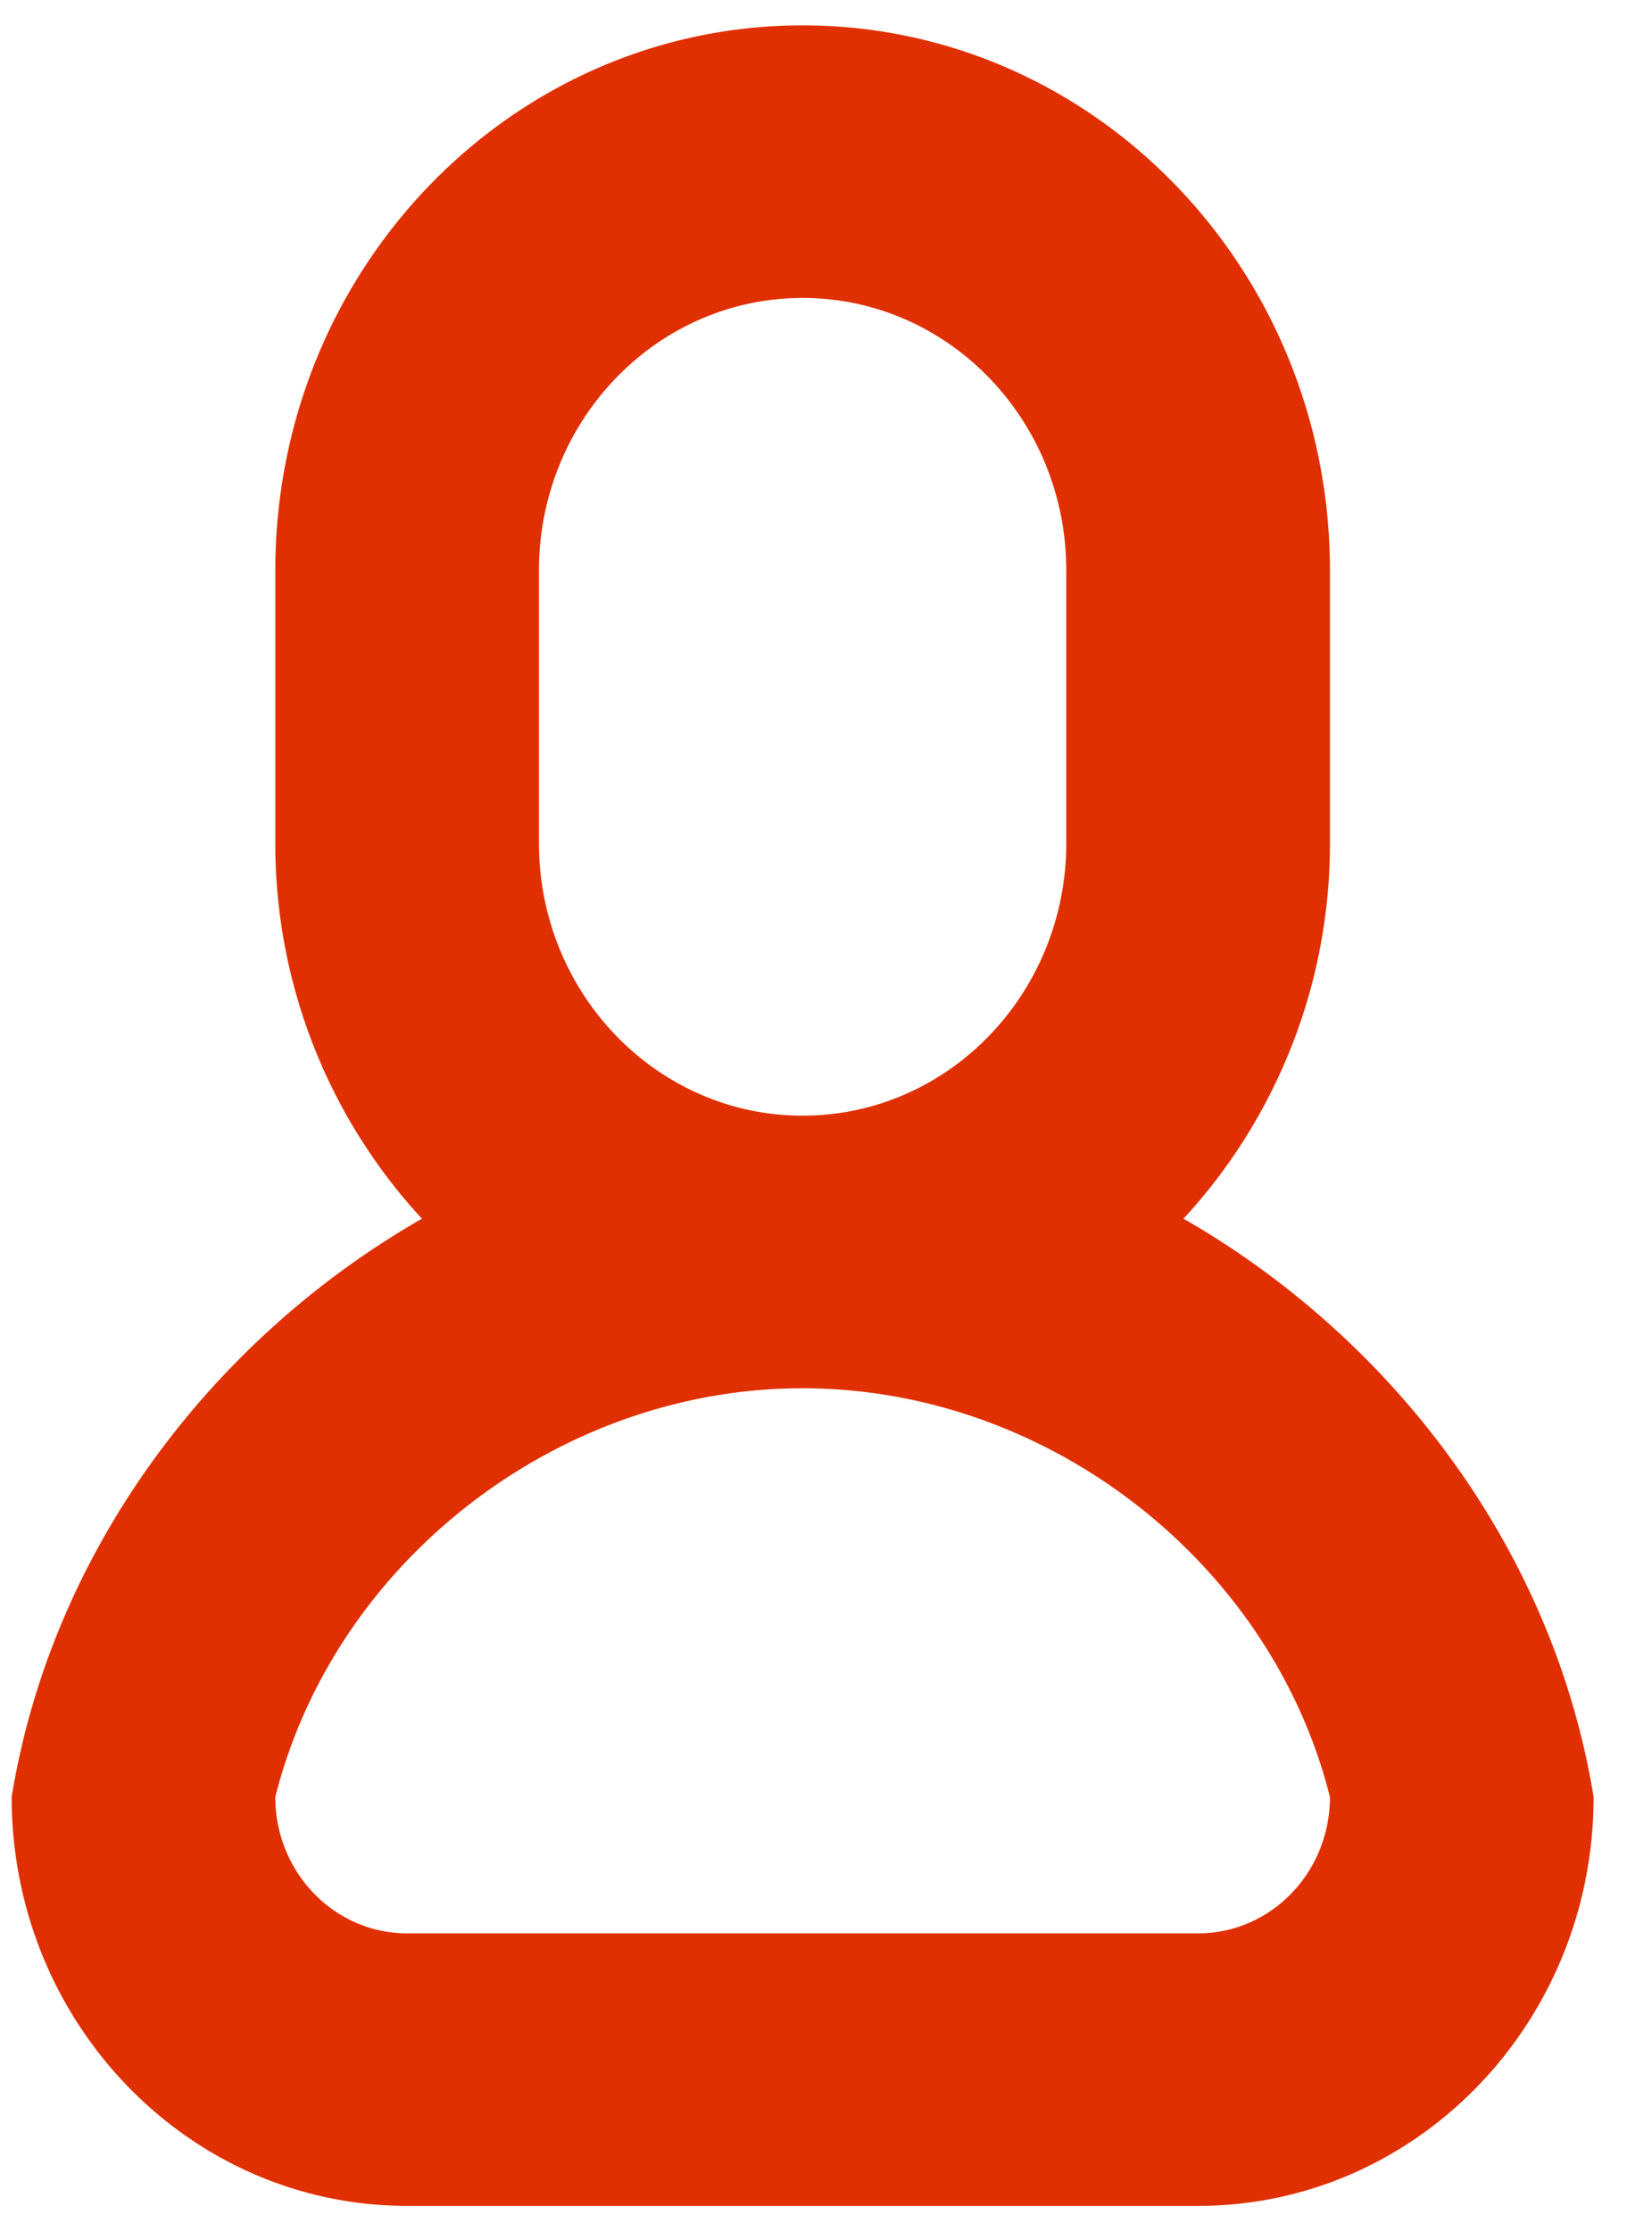
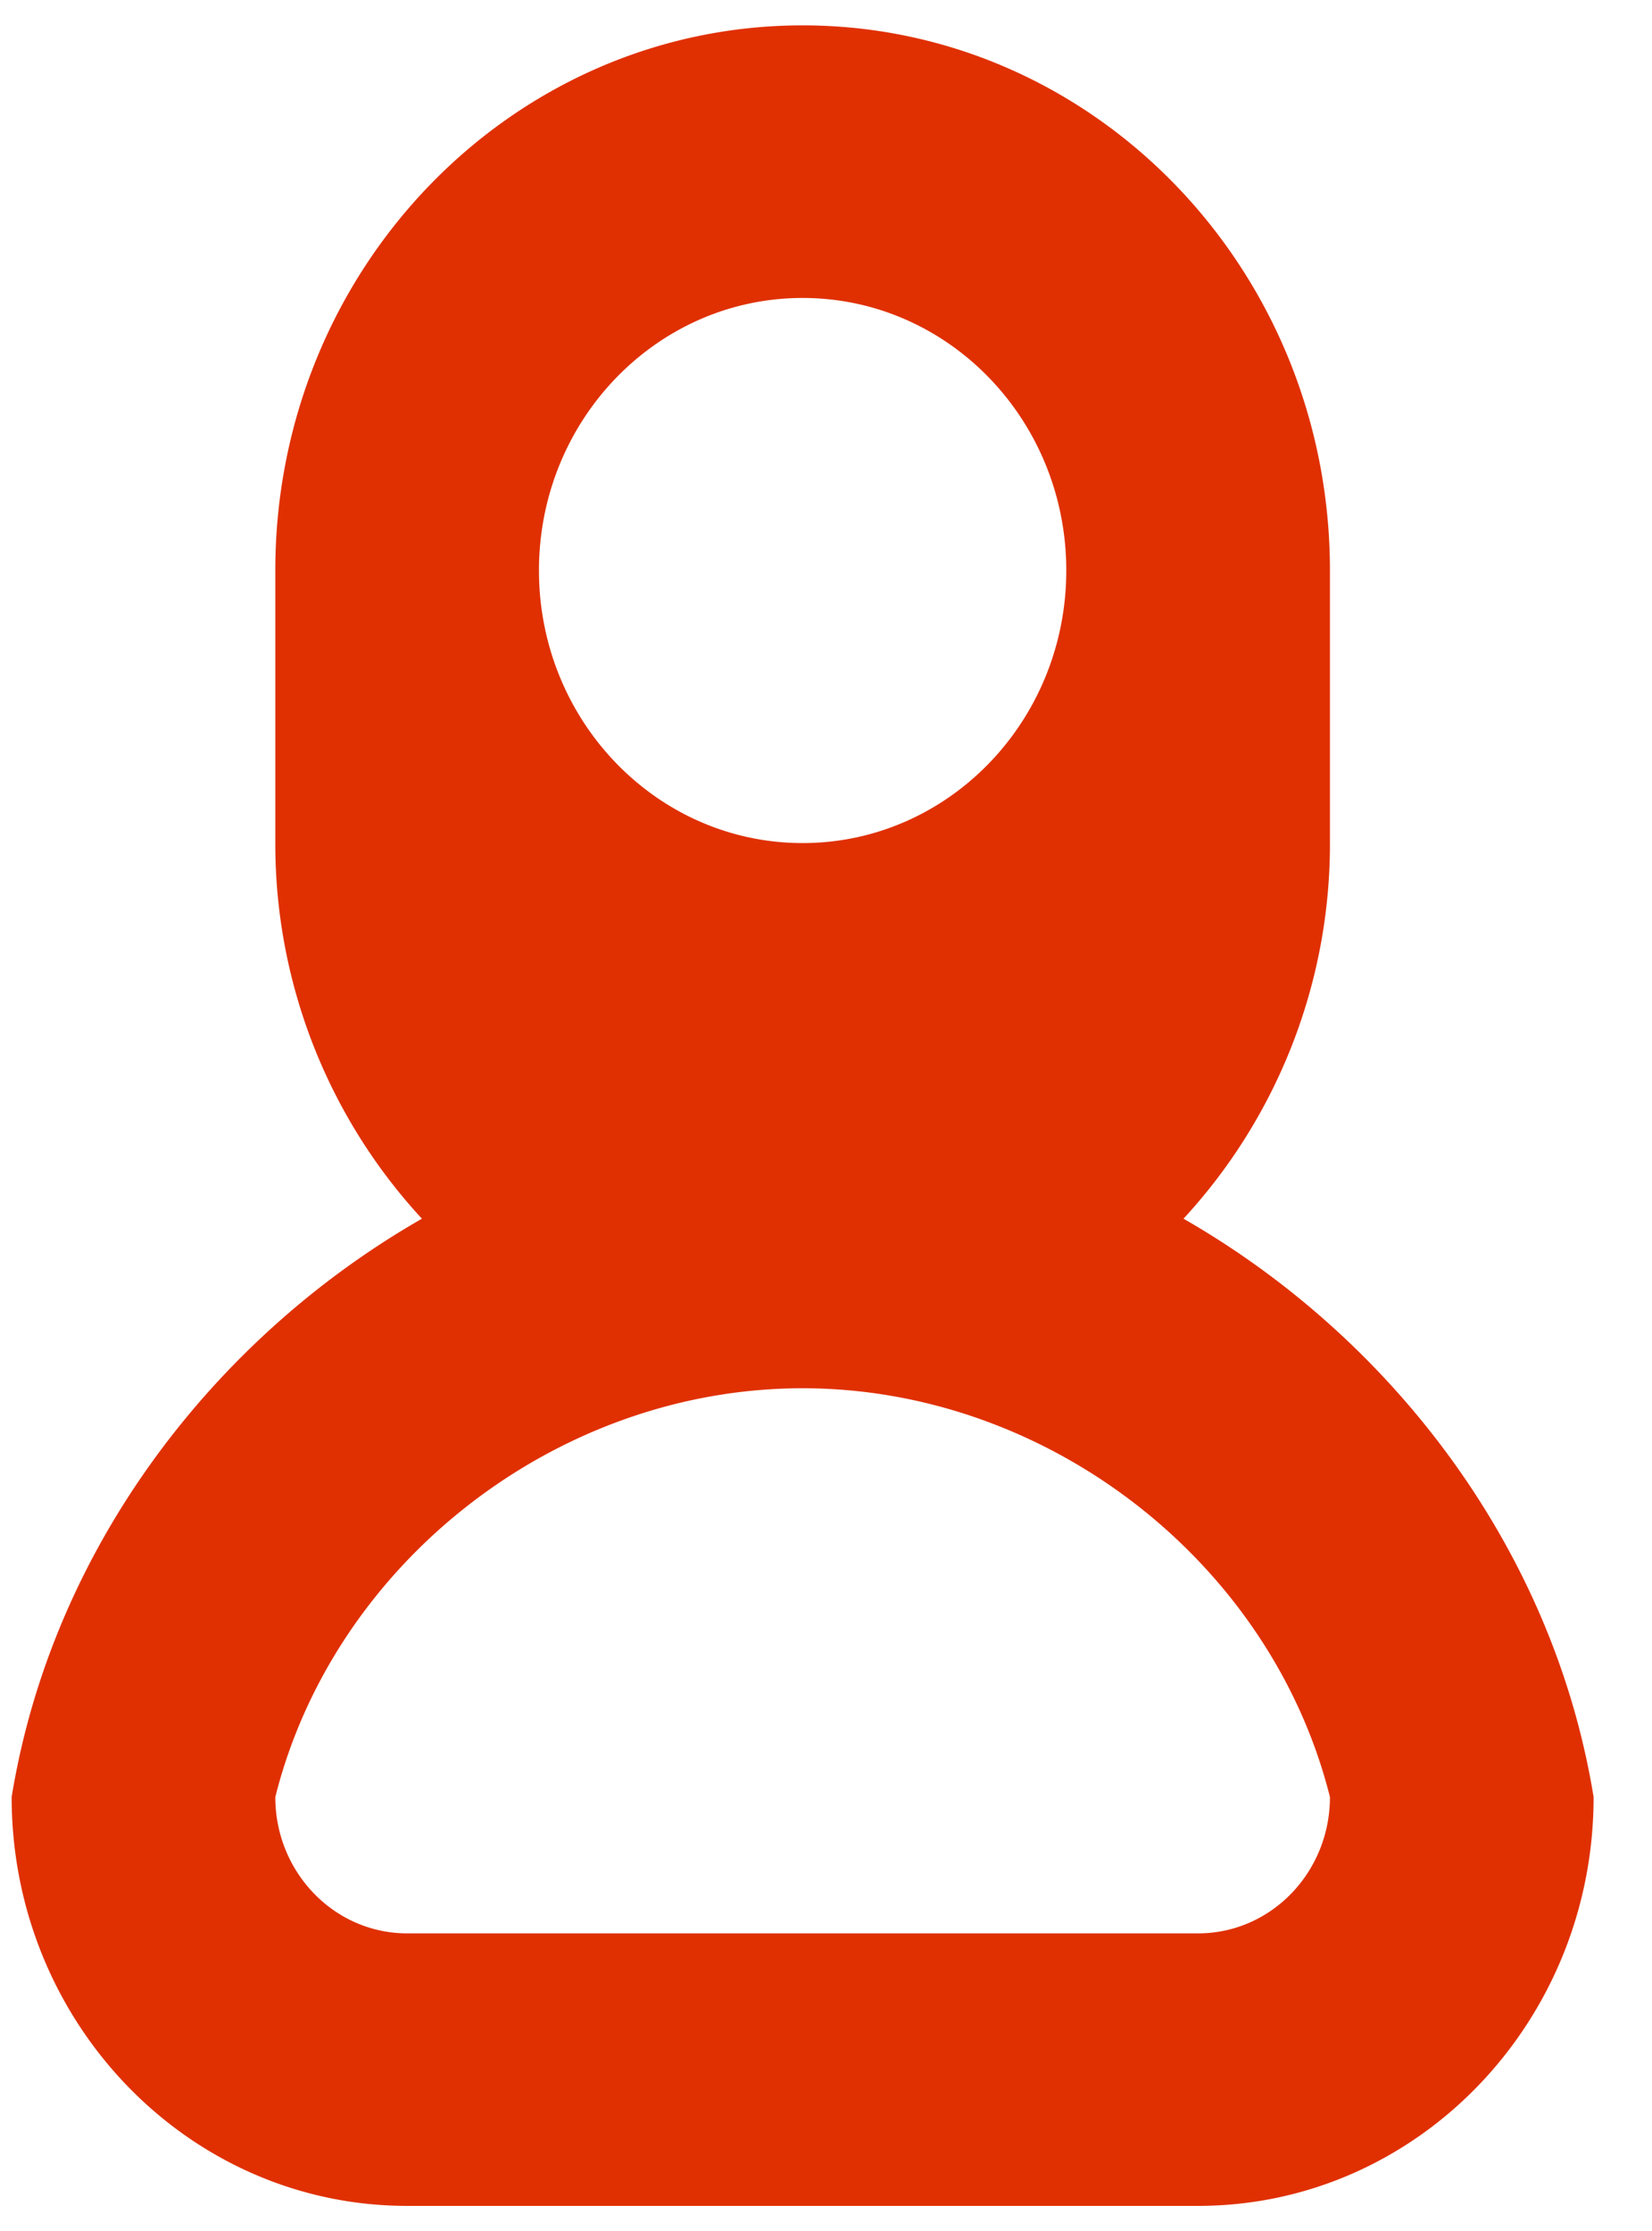
<svg xmlns="http://www.w3.org/2000/svg" width="20" height="27">
-   <path fill-rule="evenodd" d="M14.505 26.696H4.929c-2.644 0-4.788-2.216-4.788-4.948.493-3.024 2.463-5.566 4.967-6.999a6.683 6.683 0 0 1-1.775-4.546V6.904c0-3.643 2.859-6.597 6.384-6.597 3.526 0 6.384 2.954 6.384 6.597v3.299a6.686 6.686 0 0 1-1.773 4.546c2.503 1.433 4.473 3.975 4.965 6.999 0 2.732-2.144 4.948-4.788 4.948zm-1.596-16.493V6.904c0-1.822-1.429-3.298-3.192-3.298-1.762 0-3.192 1.476-3.192 3.298v3.299c0 1.822 1.43 3.299 3.192 3.299 1.763 0 3.192-1.477 3.192-3.299zm3.192 11.545c-.712-2.84-3.413-4.947-6.384-4.947-2.971 0-5.672 2.107-6.384 4.947 0 .912.715 1.65 1.596 1.65h9.576c.882 0 1.596-.738 1.596-1.65z" fill="#E03001" />
+   <path fill-rule="evenodd" d="M14.505 26.696H4.929c-2.644 0-4.788-2.216-4.788-4.948.493-3.024 2.463-5.566 4.967-6.999a6.683 6.683 0 0 1-1.775-4.546V6.904c0-3.643 2.859-6.597 6.384-6.597 3.526 0 6.384 2.954 6.384 6.597v3.299a6.686 6.686 0 0 1-1.773 4.546c2.503 1.433 4.473 3.975 4.965 6.999 0 2.732-2.144 4.948-4.788 4.948zm-1.596-16.493V6.904c0-1.822-1.429-3.298-3.192-3.298-1.762 0-3.192 1.476-3.192 3.298c0 1.822 1.43 3.299 3.192 3.299 1.763 0 3.192-1.477 3.192-3.299zm3.192 11.545c-.712-2.84-3.413-4.947-6.384-4.947-2.971 0-5.672 2.107-6.384 4.947 0 .912.715 1.65 1.596 1.65h9.576c.882 0 1.596-.738 1.596-1.65z" fill="#E03001" />
</svg>